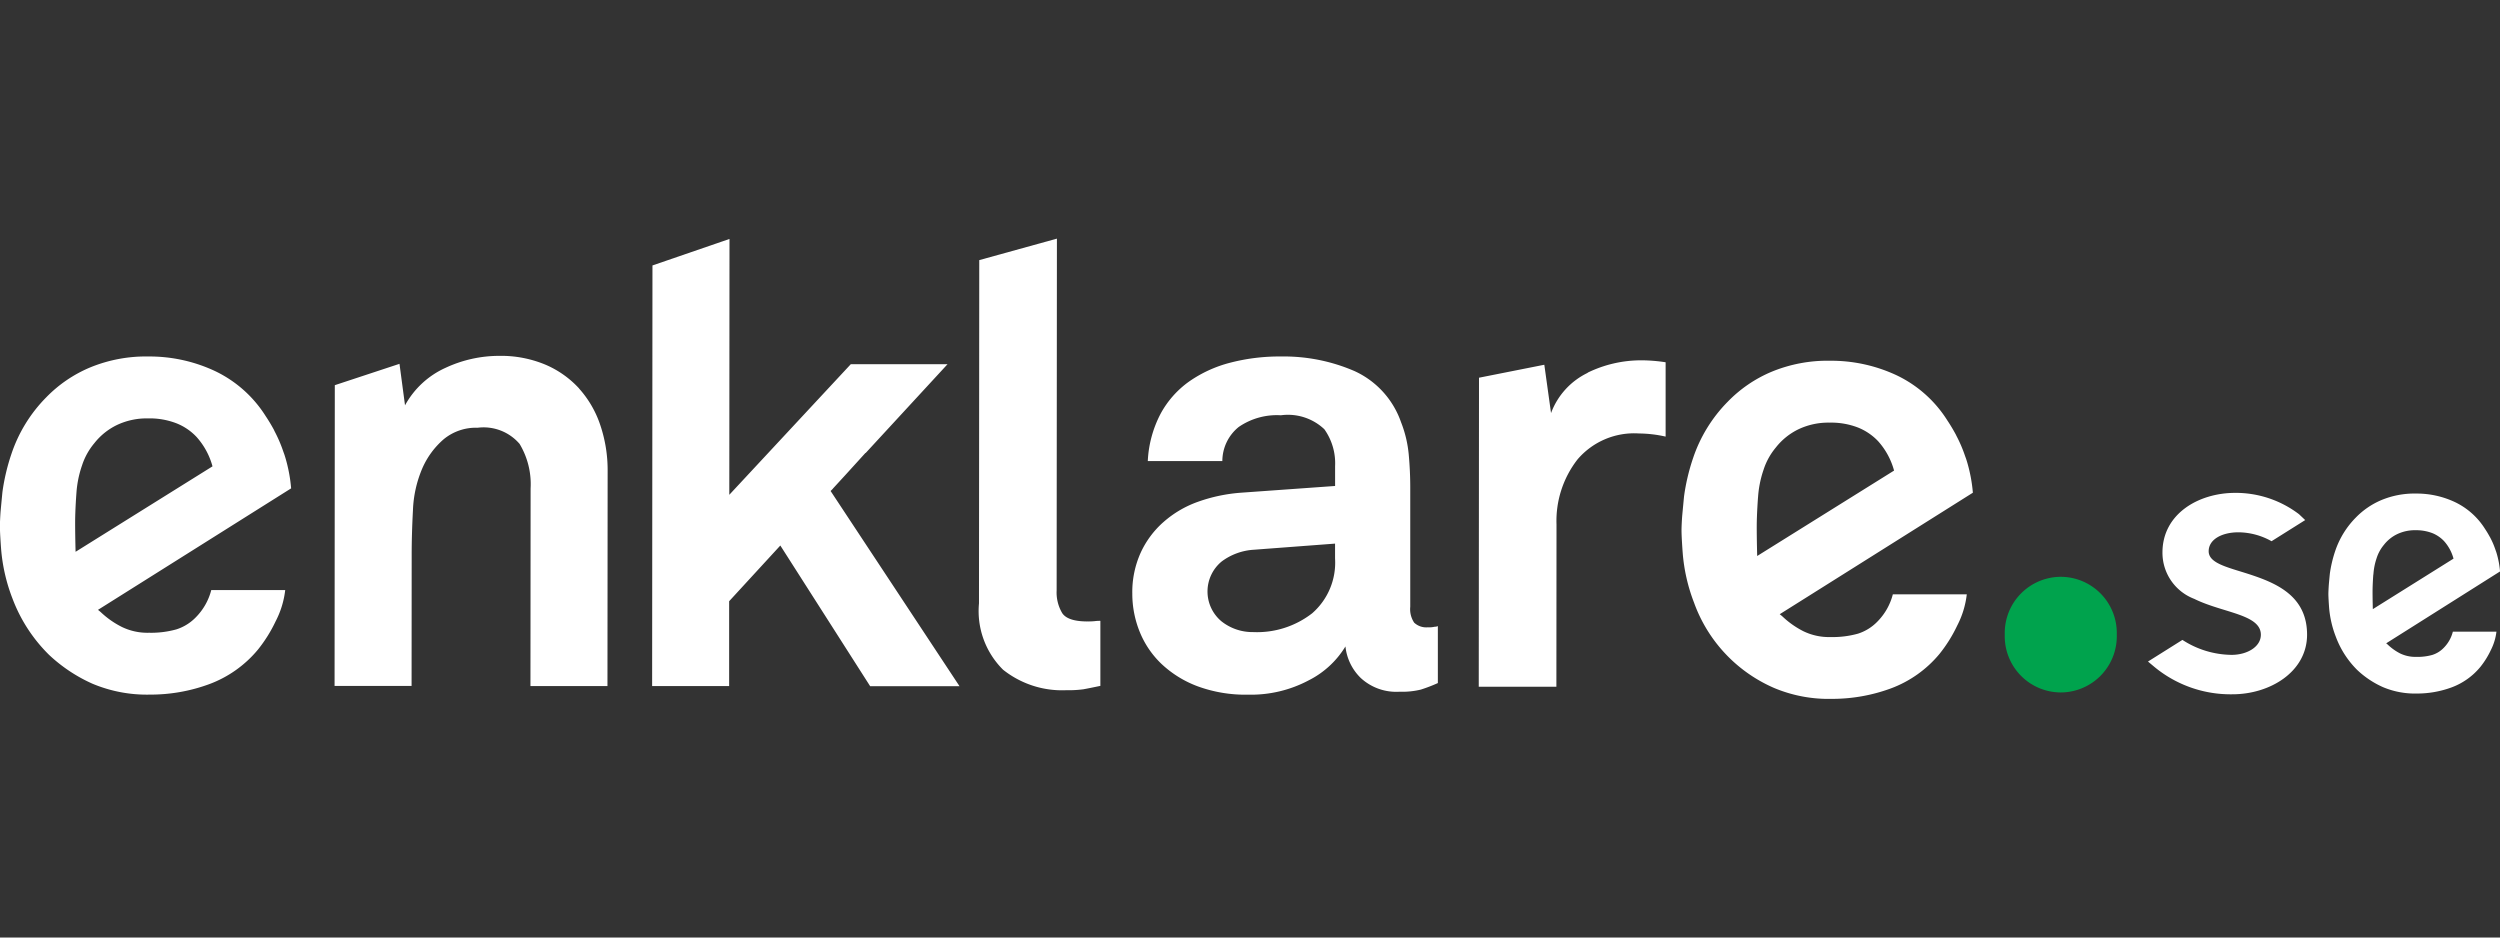
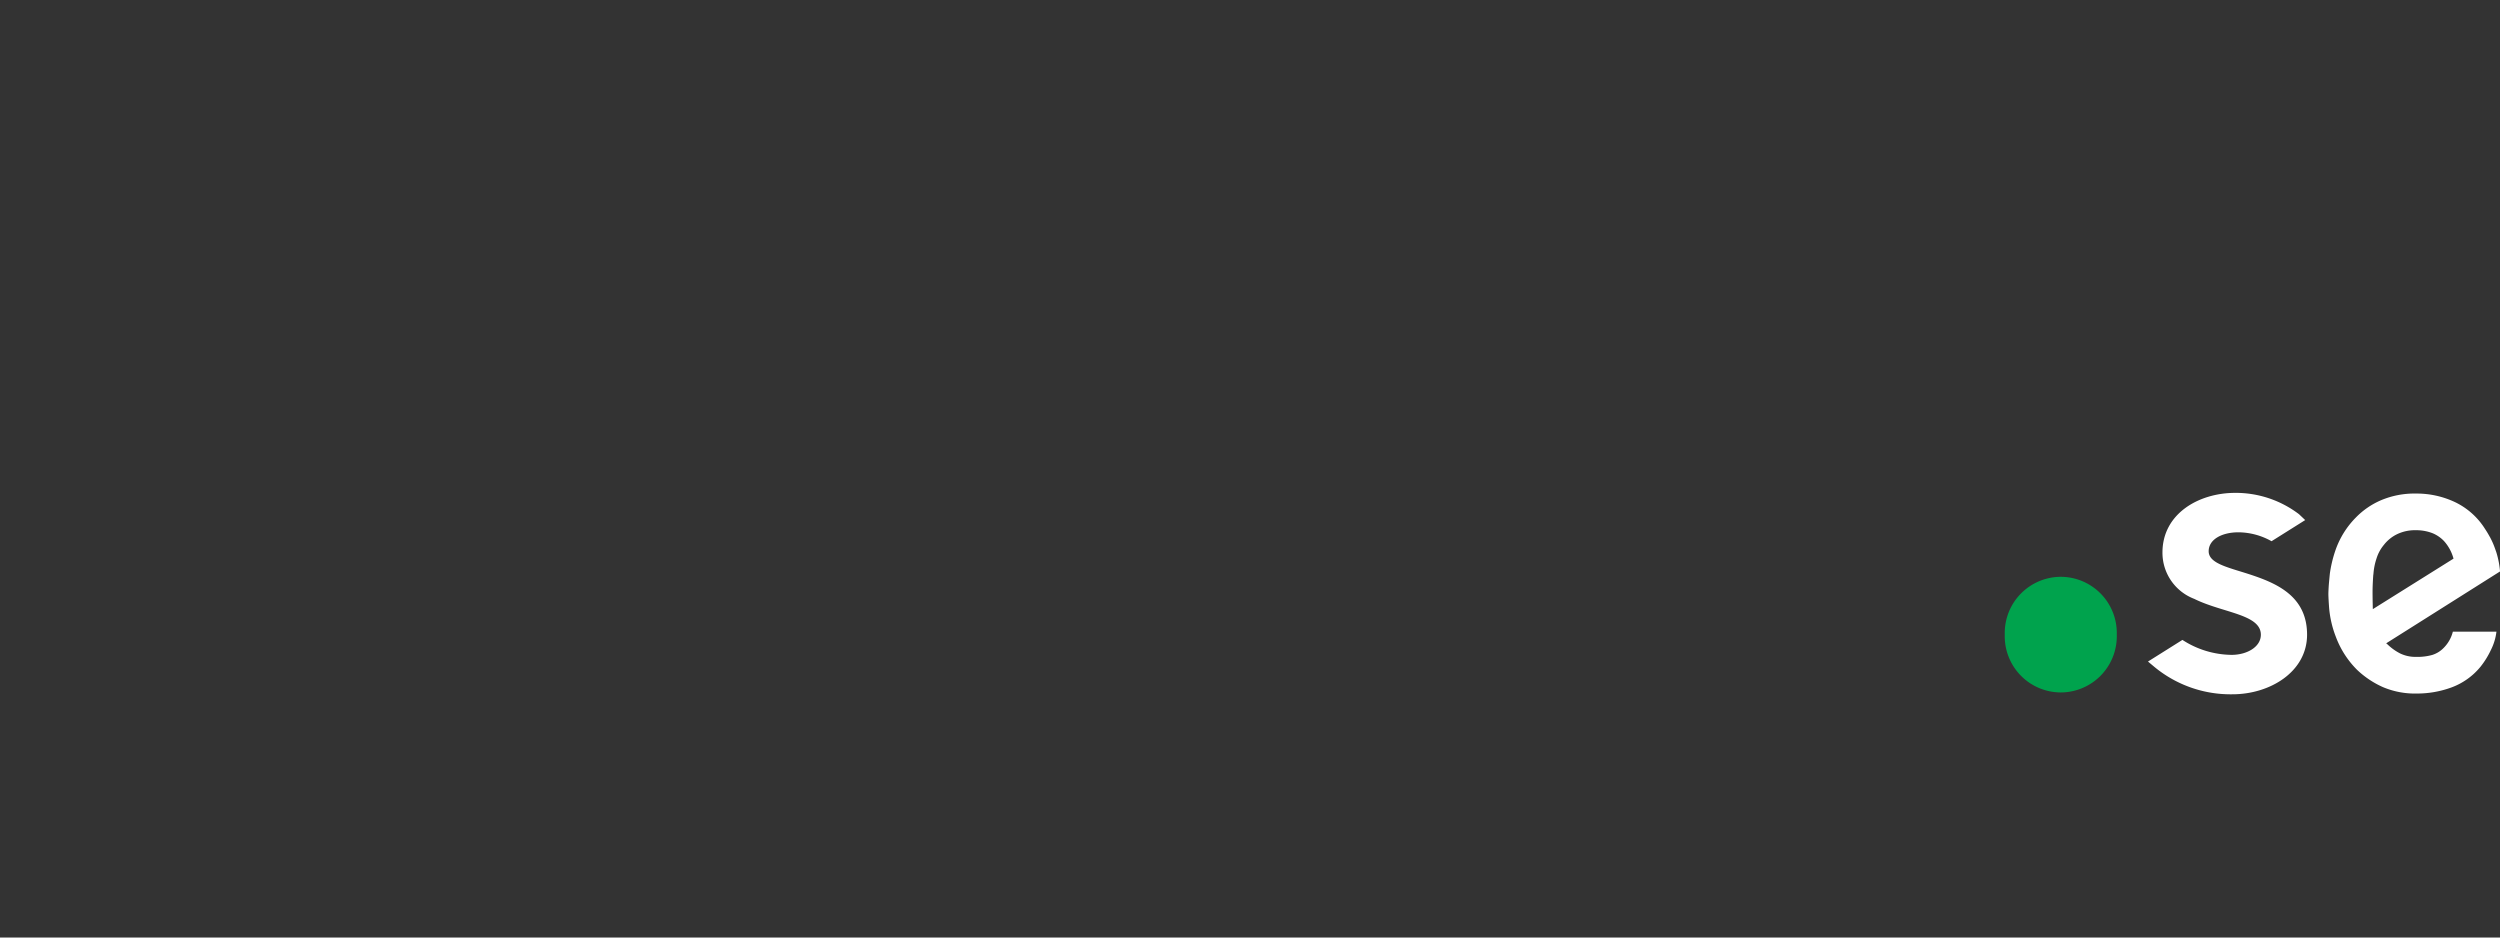
<svg xmlns="http://www.w3.org/2000/svg" width="128" height="48" data-name="Enklare Logo 48px">
  <rect width="100%" height="100%" fill="#333333" stroke="none" />
-   <path fill="none" d="M0 0h128v48H0z" />
  <g data-name="Enklare Logo 2.0 Blue">
-     <path fill="#fff" d="M127.482 27.495a5 5 0 0 0-.253-.421 3.7 3.7 0 0 0-1.523-1.361 4.6 4.6 0 0 0-2.008-.443 4.4 4.4 0 0 0-1.776.336 4 4 0 0 0-1.311.9 4.45 4.45 0 0 0-1.052 1.716 6.3 6.3 0 0 0-.271 1.152s-.047.471-.057.629c-.006.1-.018.3-.018.4 0 .171.023.513.035.683a5.3 5.3 0 0 0 .345 1.512 4.7 4.7 0 0 0 1.1 1.708 4.7 4.7 0 0 0 1.31.873 4.2 4.2 0 0 0 1.739.33 5.1 5.1 0 0 0 1.786-.317 3.47 3.47 0 0 0 1.47-1.05 4.3 4.3 0 0 0 .531-.853 2.8 2.8 0 0 0 .289-.947h-2.232a1.8 1.8 0 0 1-.465.825 1.4 1.4 0 0 1-.586.365 2.8 2.8 0 0 1-.828.1 1.8 1.8 0 0 1-.827-.179 2.7 2.7 0 0 1-.6-.423 1 1 0 0 0-.108-.092c1.09-.686 5.83-3.68 5.83-3.68a4.6 4.6 0 0 0-.177-.939l-.022-.07-.036-.1a4 4 0 0 0-.264-.617l-.022-.045Zm-5.964 1.92a3.2 3.2 0 0 1 .168-.845 2 2 0 0 1 .372-.675 1.9 1.9 0 0 1 .67-.543 2.1 2.1 0 0 1 .949-.205 2.3 2.3 0 0 1 .864.151 1.7 1.7 0 0 1 .6.413 2.2 2.2 0 0 1 .479.891l-4.131 2.586s-.014-.484-.014-.881.038-.891.038-.891Zm-5.212-1.703a3.5 3.5 0 0 0-1.7-.458c-.822 0-1.522.351-1.522.97 0 .661 1.11.846 2.262 1.238 1.337.453 2.776 1.135 2.776 3.033s-1.892 3.053-3.825 3.053a6.12 6.12 0 0 1-3.989-1.4l-.331-.277 1.763-1.108a4.7 4.7 0 0 0 2.516.766c.8 0 1.5-.413 1.5-1.031 0-1.052-1.954-1.114-3.413-1.837a2.525 2.525 0 0 1-1.625-2.373c0-1.981 1.851-3.053 3.722-3.053a5.35 5.35 0 0 1 3.27 1.093l.316.3-1.722 1.082Z" />
+     <path fill="#fff" d="M127.482 27.495a5 5 0 0 0-.253-.421 3.7 3.7 0 0 0-1.523-1.361 4.6 4.6 0 0 0-2.008-.443 4.4 4.4 0 0 0-1.776.336 4 4 0 0 0-1.311.9 4.45 4.45 0 0 0-1.052 1.716 6.3 6.3 0 0 0-.271 1.152s-.047.471-.057.629c-.006.1-.018.3-.018.4 0 .171.023.513.035.683a5.3 5.3 0 0 0 .345 1.512 4.7 4.7 0 0 0 1.1 1.708 4.7 4.7 0 0 0 1.31.873 4.2 4.2 0 0 0 1.739.33 5.1 5.1 0 0 0 1.786-.317 3.47 3.47 0 0 0 1.47-1.05 4.3 4.3 0 0 0 .531-.853 2.8 2.8 0 0 0 .289-.947h-2.232a1.8 1.8 0 0 1-.465.825 1.4 1.4 0 0 1-.586.365 2.8 2.8 0 0 1-.828.1 1.8 1.8 0 0 1-.827-.179 2.7 2.7 0 0 1-.6-.423 1 1 0 0 0-.108-.092c1.09-.686 5.83-3.68 5.83-3.68a4.6 4.6 0 0 0-.177-.939l-.022-.07-.036-.1a4 4 0 0 0-.264-.617l-.022-.045Zm-5.964 1.92a3.2 3.2 0 0 1 .168-.845 2 2 0 0 1 .372-.675 1.9 1.9 0 0 1 .67-.543 2.1 2.1 0 0 1 .949-.205 2.3 2.3 0 0 1 .864.151 1.7 1.7 0 0 1 .6.413 2.2 2.2 0 0 1 .479.891l-4.131 2.586s-.014-.484-.014-.881.038-.891.038-.891Zm-5.212-1.703a3.5 3.5 0 0 0-1.7-.458c-.822 0-1.522.351-1.522.97 0 .661 1.11.846 2.262 1.238 1.337.453 2.776 1.135 2.776 3.033s-1.892 3.053-3.825 3.053a6.12 6.12 0 0 1-3.989-1.4l-.331-.277 1.763-1.108a4.7 4.7 0 0 0 2.516.766c.8 0 1.5-.413 1.5-1.031 0-1.052-1.954-1.114-3.413-1.837a2.525 2.525 0 0 1-1.625-2.373c0-1.981 1.851-3.053 3.722-3.053a5.35 5.35 0 0 1 3.27 1.093l.316.3-1.722 1.082" />
    <path fill="#00a34d" d="M102.643 32.567v-.152a2.877 2.877 0 0 1 2.871-2.882 2.876 2.876 0 0 1 2.866 2.886v.152a2.877 2.877 0 0 1-2.871 2.882 2.876 2.876 0 0 1-2.866-2.886" />
-     <path fill="#fff" d="M100.127 22.229a9 9 0 0 0-.428-.711 6.23 6.23 0 0 0-2.585-2.3 7.9 7.9 0 0 0-3.407-.748 7.5 7.5 0 0 0-3.013.569 6.8 6.8 0 0 0-2.225 1.52 7.5 7.5 0 0 0-1.785 2.9 10.5 10.5 0 0 0-.46 1.947s-.078.8-.1 1.062c-.012.171-.031.513-.03.683 0 .289.038.866.06 1.154a9 9 0 0 0 .583 2.556 7.54 7.54 0 0 0 4.1 4.364 7.2 7.2 0 0 0 2.949.557 8.7 8.7 0 0 0 3.029-.536 5.9 5.9 0 0 0 2.494-1.774 7.3 7.3 0 0 0 .9-1.442 4.6 4.6 0 0 0 .49-1.6h-3.786a3.06 3.06 0 0 1-.79 1.395 2.4 2.4 0 0 1-.993.618 4.8 4.8 0 0 1-1.4.174 3 3 0 0 1-1.4-.3 4.5 4.5 0 0 1-1.025-.714 2 2 0 0 0-.184-.155c1.849-1.16 9.89-6.221 9.89-6.221a7.8 7.8 0 0 0-.3-1.587l-.037-.118c-.012-.039-.039-.11-.059-.165a7 7 0 0 0-.446-1.043l-.036-.076Zm-10.116 3.247a5.4 5.4 0 0 1 .285-1.429 3.4 3.4 0 0 1 .632-1.141 3.3 3.3 0 0 1 1.136-.919 3.55 3.55 0 0 1 1.609-.348 3.8 3.8 0 0 1 1.467.255 2.9 2.9 0 0 1 1.024.7 3.7 3.7 0 0 1 .812 1.5l-7.008 4.373s-.023-.82-.023-1.489.065-1.507.065-1.507Zm-8.72-6.387a3.73 3.73 0 0 0-1.878 2.06l-.344-2.474-3.344.664-.013 15.823h3.975l.006-8.309a5.13 5.13 0 0 1 1.075-3.329 3.81 3.81 0 0 1 3.155-1.33 6.4 6.4 0 0 1 1.357.16v-3.806a8.4 8.4 0 0 0-1.231-.1 6.26 6.26 0 0 0-2.761.632Zm-8.176 13.028a.9.9 0 0 1-.71-.238 1.24 1.24 0 0 1-.2-.809v-6.121q0-.825-.078-1.681a6 6 0 0 0-.393-1.649 4.5 4.5 0 0 0-2.379-2.618 9.1 9.1 0 0 0-3.769-.749 10 10 0 0 0-2.587.315 6.5 6.5 0 0 0-2.114.965 4.86 4.86 0 0 0-1.469 1.664 5.8 5.8 0 0 0-.649 2.41h3.817a2.25 2.25 0 0 1 .837-1.744 3.44 3.44 0 0 1 2.162-.6 2.71 2.71 0 0 1 2.223.715 3 3 0 0 1 .551 1.888v1.017l-4.827.345a8.4 8.4 0 0 0-2.177.458 5.4 5.4 0 0 0-1.767 1.03 4.7 4.7 0 0 0-1.184 1.585 4.9 4.9 0 0 0-.428 2.093 5.2 5.2 0 0 0 .377 1.951 4.7 4.7 0 0 0 1.119 1.65 5.5 5.5 0 0 0 1.845 1.143 7.1 7.1 0 0 0 2.586.43 6.3 6.3 0 0 0 3.092-.727 4.64 4.64 0 0 0 1.894-1.743 2.63 2.63 0 0 0 .787 1.619 2.68 2.68 0 0 0 1.987.7 4 4 0 0 0 1.089-.11 8 8 0 0 0 .868-.333v-2.917a.35.35 0 0 1-.157.032 1.3 1.3 0 0 1-.347.031Zm-4.76-3.524a3.44 3.44 0 0 1-1.169 2.805 4.6 4.6 0 0 1-3.029.965 2.56 2.56 0 0 1-1.624-.556 1.99 1.99 0 0 1 .018-3.06 3.06 3.06 0 0 1 1.64-.6l4.164-.314v.762Zm-12.678 3.225q-1.01 0-1.293-.429a2.07 2.07 0 0 1-.284-1.158l.014-18.013-3.976 1.1-.014 17.573a4.23 4.23 0 0 0 1.231 3.397 4.85 4.85 0 0 0 3.248 1.05 5.6 5.6 0 0 0 .868-.047q.267-.048.868-.174v-3.33a2 2 0 0 0-.284.015 3 3 0 0 1-.379.015ZM42.64 25.027v-.006l.643-.7 1.03-1.133.008.007 4.192-4.547H43.56l-6.22 6.686.01-13.1-3.944 1.357-.017 21.537h3.943v-4.345l2.621-2.853.018.029 4.581 7.174h4.575l-6.6-9.994Zm-12.991-5.139a5 5 0 0 0-1.734-1.222 5.9 5.9 0 0 0-2.35-.446 6.5 6.5 0 0 0-2.761.616 4.45 4.45 0 0 0-2.067 1.917l-.283-2.125-3.312 1.093-.012 15.4h3.943l.005-6.723q0-1.047.065-2.267a6 6 0 0 1 .474-2.14 4.16 4.16 0 0 1 1.105-1.506 2.6 2.6 0 0 1 1.735-.585 2.43 2.43 0 0 1 2.145.826 4 4 0 0 1 .565 2.284l-.008 10.116h3.943l.009-11a7.2 7.2 0 0 0-.377-2.363 5.3 5.3 0 0 0-1.087-1.872Zm-15.621 2.124a9 9 0 0 0-.428-.711 6.23 6.23 0 0 0-2.585-2.3 7.9 7.9 0 0 0-3.407-.749 7.5 7.5 0 0 0-3.013.569 6.8 6.8 0 0 0-2.225 1.52 7.5 7.5 0 0 0-1.785 2.9 10.5 10.5 0 0 0-.46 1.947s-.078.8-.1 1.062c-.011.17-.03.512-.03.683 0 .289.038.866.06 1.154a9 9 0 0 0 .583 2.556 8 8 0 0 0 1.875 2.887 8 8 0 0 0 2.223 1.477 7.2 7.2 0 0 0 2.949.557 8.7 8.7 0 0 0 3.029-.536 5.9 5.9 0 0 0 2.499-1.776 7.3 7.3 0 0 0 .9-1.442 4.6 4.6 0 0 0 .49-1.6h-3.786a3.06 3.06 0 0 1-.79 1.395 2.4 2.4 0 0 1-.993.618 4.8 4.8 0 0 1-1.4.174 3 3 0 0 1-1.4-.3A4.5 4.5 0 0 1 5.2 31.38a2 2 0 0 0-.184-.155c1.849-1.161 9.89-6.221 9.89-6.221a7.8 7.8 0 0 0-.3-1.587l-.037-.118c-.012-.039-.039-.11-.059-.165a7 7 0 0 0-.446-1.043l-.036-.076ZM3.912 25.259A5.4 5.4 0 0 1 4.2 23.83a3.4 3.4 0 0 1 .632-1.141 3.3 3.3 0 0 1 1.136-.919 3.55 3.55 0 0 1 1.609-.348 3.8 3.8 0 0 1 1.467.255 2.85 2.85 0 0 1 1.024.7 3.7 3.7 0 0 1 .812 1.5l-7.01 4.375s-.023-.82-.023-1.489.065-1.507.065-1.507Z" />
  </g>
</svg>